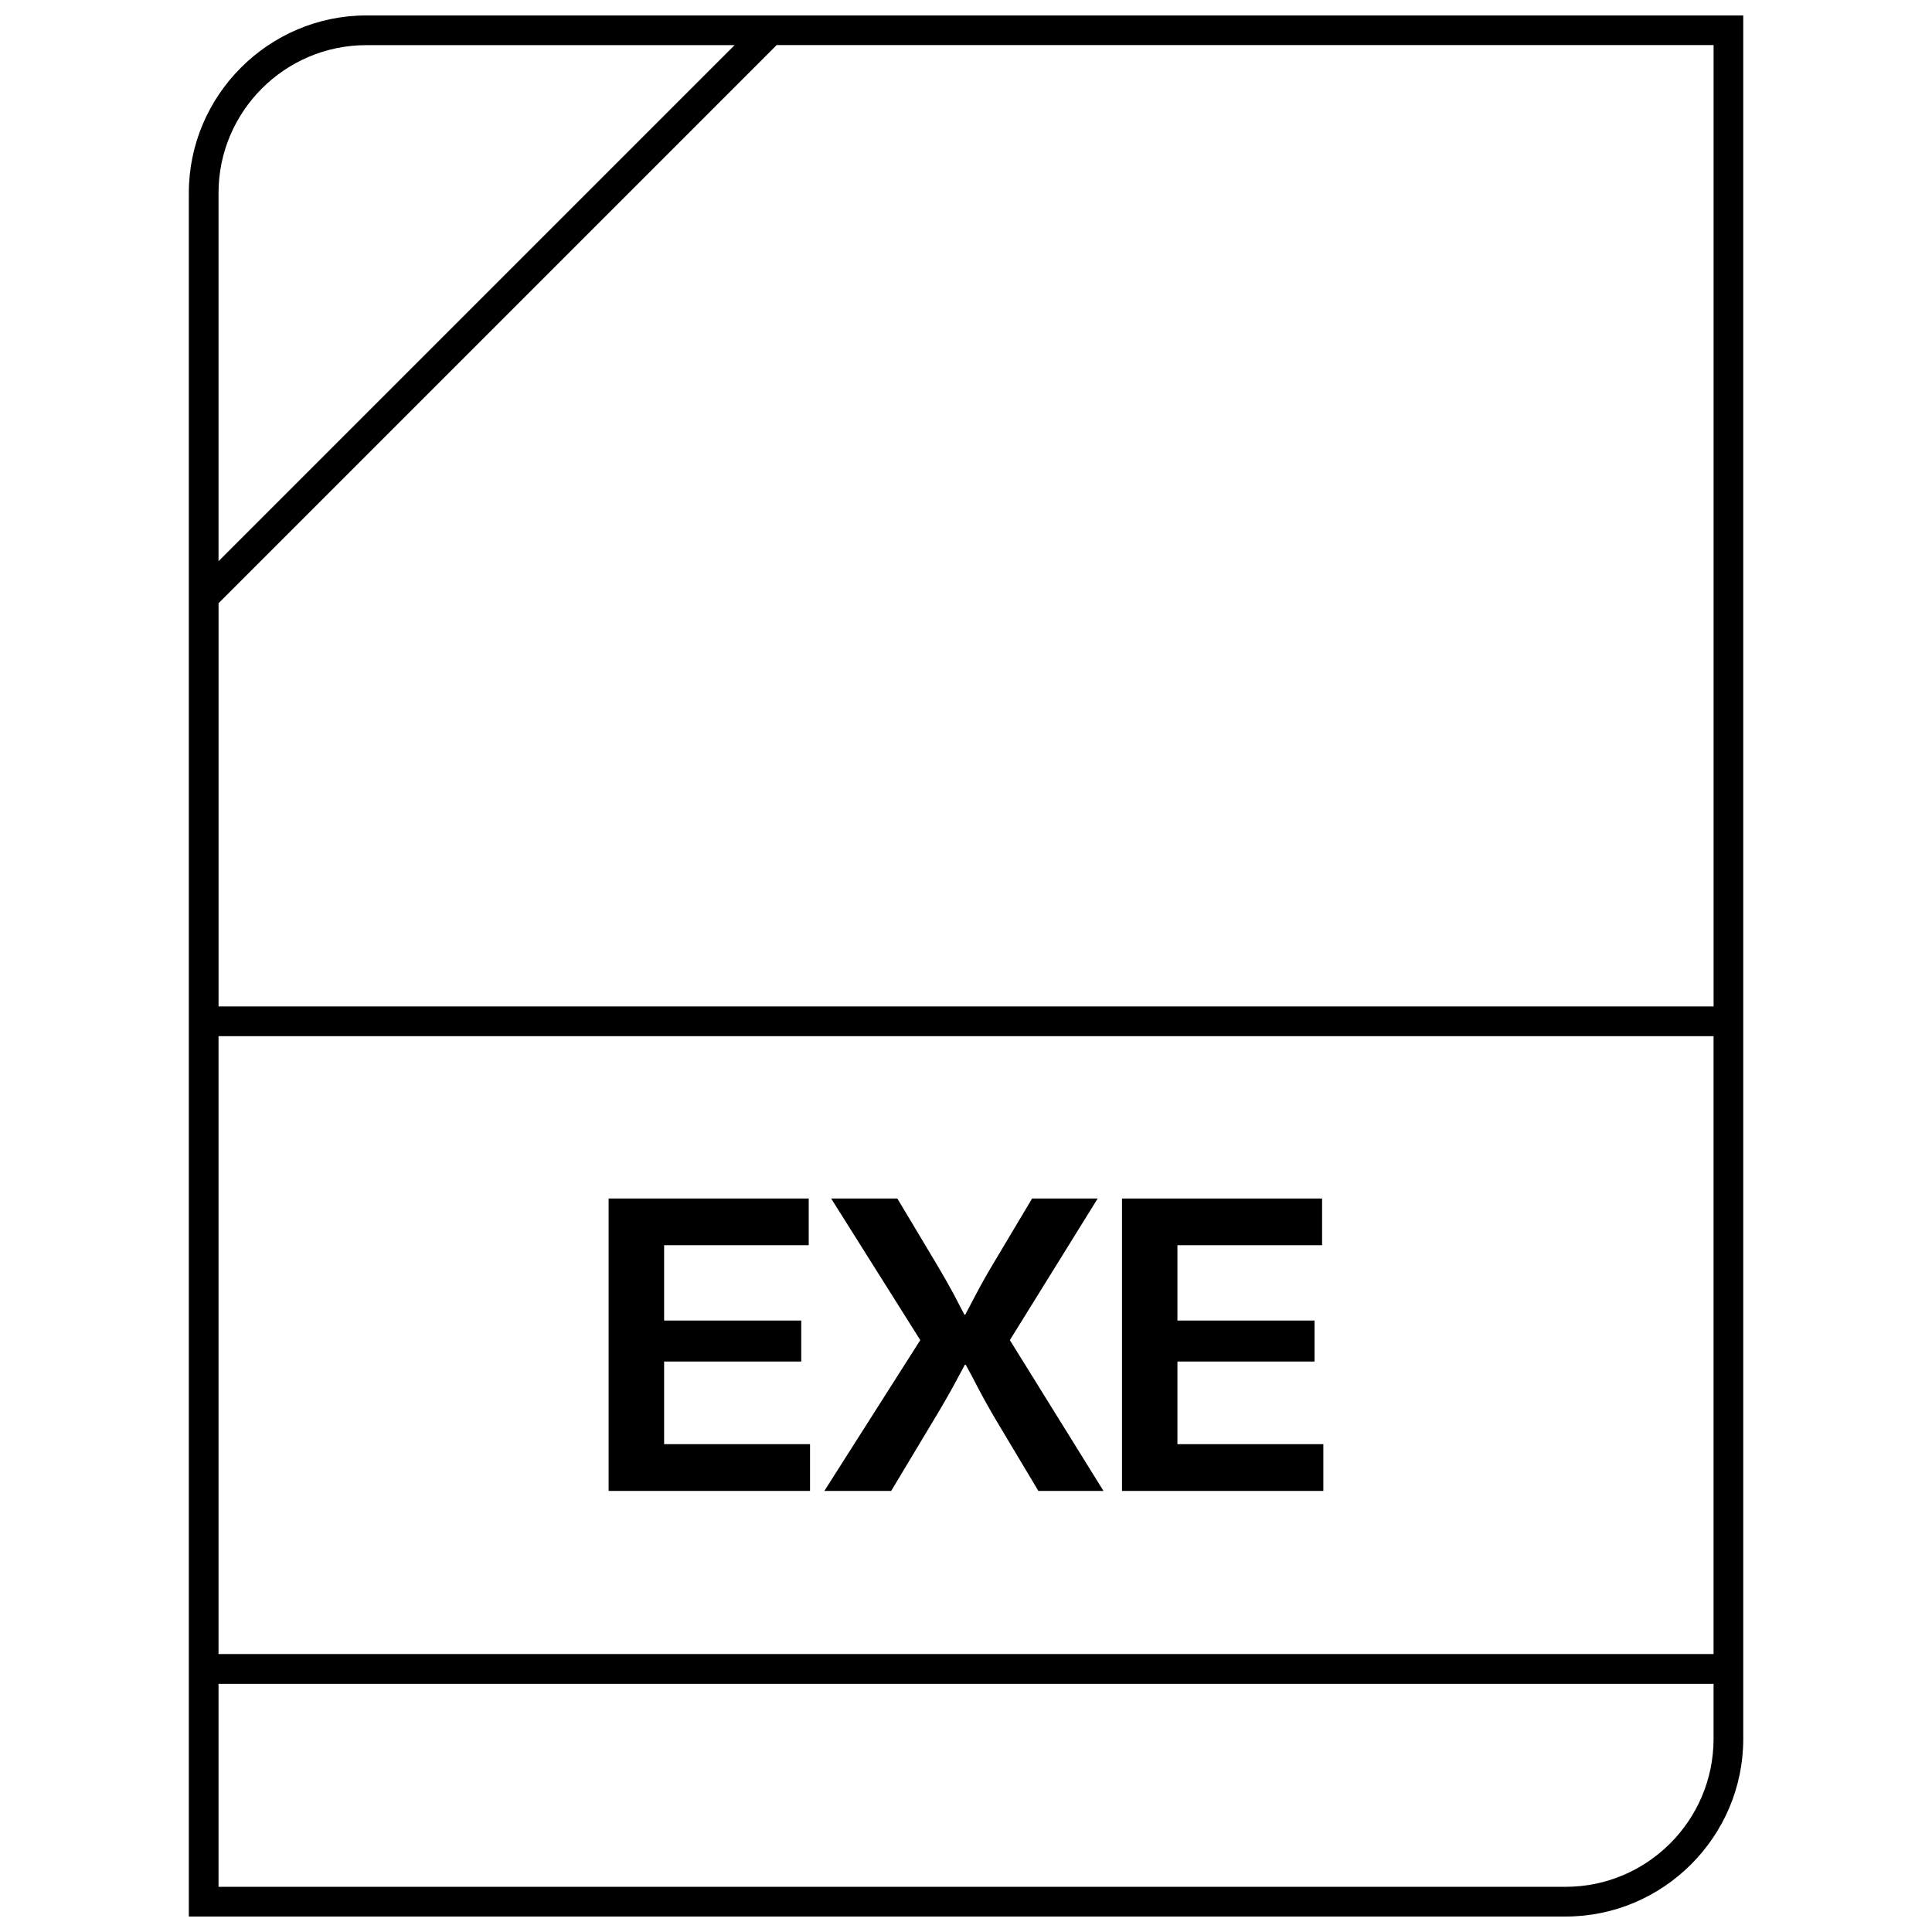
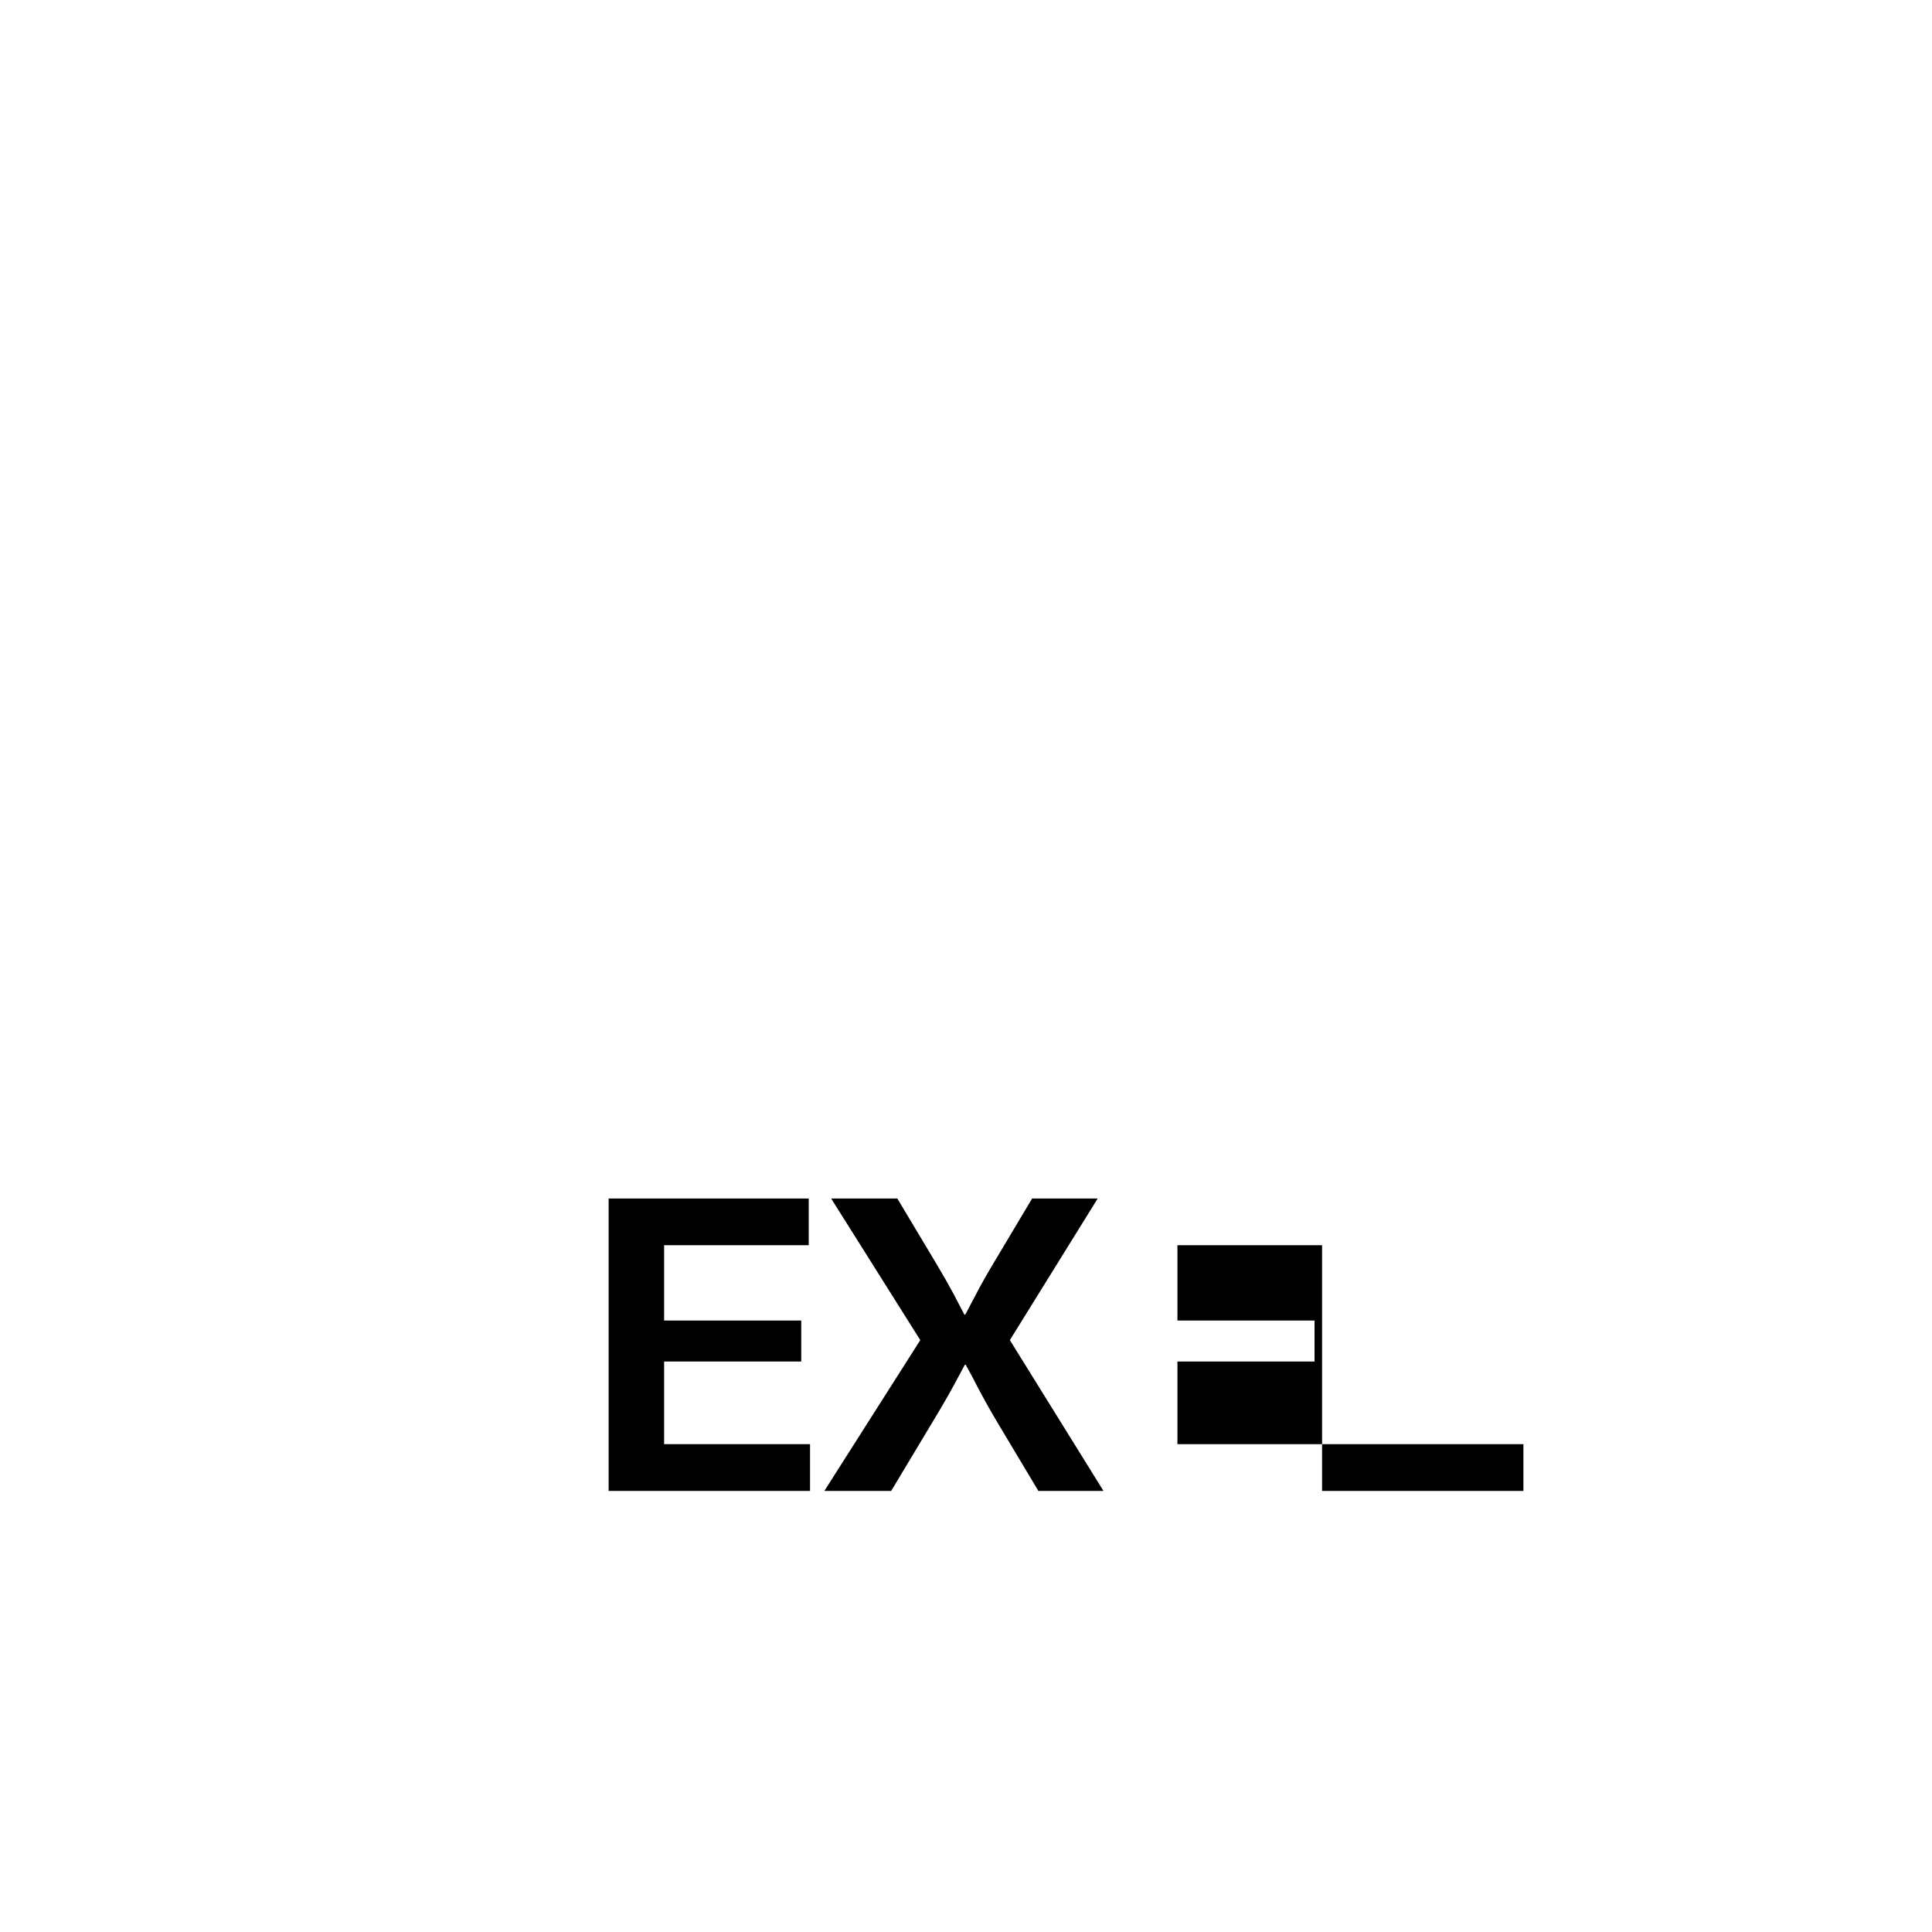
<svg xmlns="http://www.w3.org/2000/svg" width="800px" height="800px" version="1.1" viewBox="144 144 512 512">
  <defs>
    <clipPath id="a">
      <path d="m194 148.09h412v503.81h-412z" />
    </clipPath>
  </defs>
  <path d="m320 504.82h36.336v-10.863h-36.336v-19.965h38.32v-12.375h-53.027v77.492h53.375v-12.391h-38.668z" />
  <path d="m434.9 461.62h-17.383l-10.328 17.32c-1.812 3.023-3.32 5.715-4.535 8.062l-1.418 2.676c-0.316 0.598-0.789 1.512-1.434 2.723h-0.219l-1.434-2.723-1.418-2.738c-1.449-2.644-2.961-5.336-4.598-8.062l-10.328-17.254h-17.539l23.617 37.52-25.426 39.973h17.711l11.18-18.625c2.504-4.125 4.738-8.047 6.707-11.762l1.637-3.055h0.234l1.637 3.008 1.59 3.055c1.559 2.961 3.18 5.871 4.894 8.754l11.133 18.625h17.254l-24.812-39.973z" />
-   <path d="m456.03 526.72v-21.898h36.336v-10.863h-36.336v-19.965h38.336v-12.375h-53.023v77.492h53.355v-12.391z" />
+   <path d="m456.03 526.72v-21.898h36.336v-10.863h-36.336v-19.965h38.336v-12.375v77.492h53.355v-12.391z" />
  <g clip-path="url(#a)">
-     <path d="m194.04 195.15v456.75h364.88c25.883 0 47.059-21.176 47.059-47.059v-456.75h-364.88c-25.883 0-47.059 21.176-47.059 47.059zm47.059-39.188h97.582l-136.77 136.77v-97.582c0-21.602 17.57-39.188 39.188-39.188zm-39.188 262.64h396.2v163.74h-396.2zm357 225.42h-357v-53.797h396.2v14.609c-0.016 21.602-17.586 39.188-39.203 39.188zm39.188-233.3h-396.18v-106.87l147.9-147.9h248.3v254.77z" />
-   </g>
+     </g>
</svg>